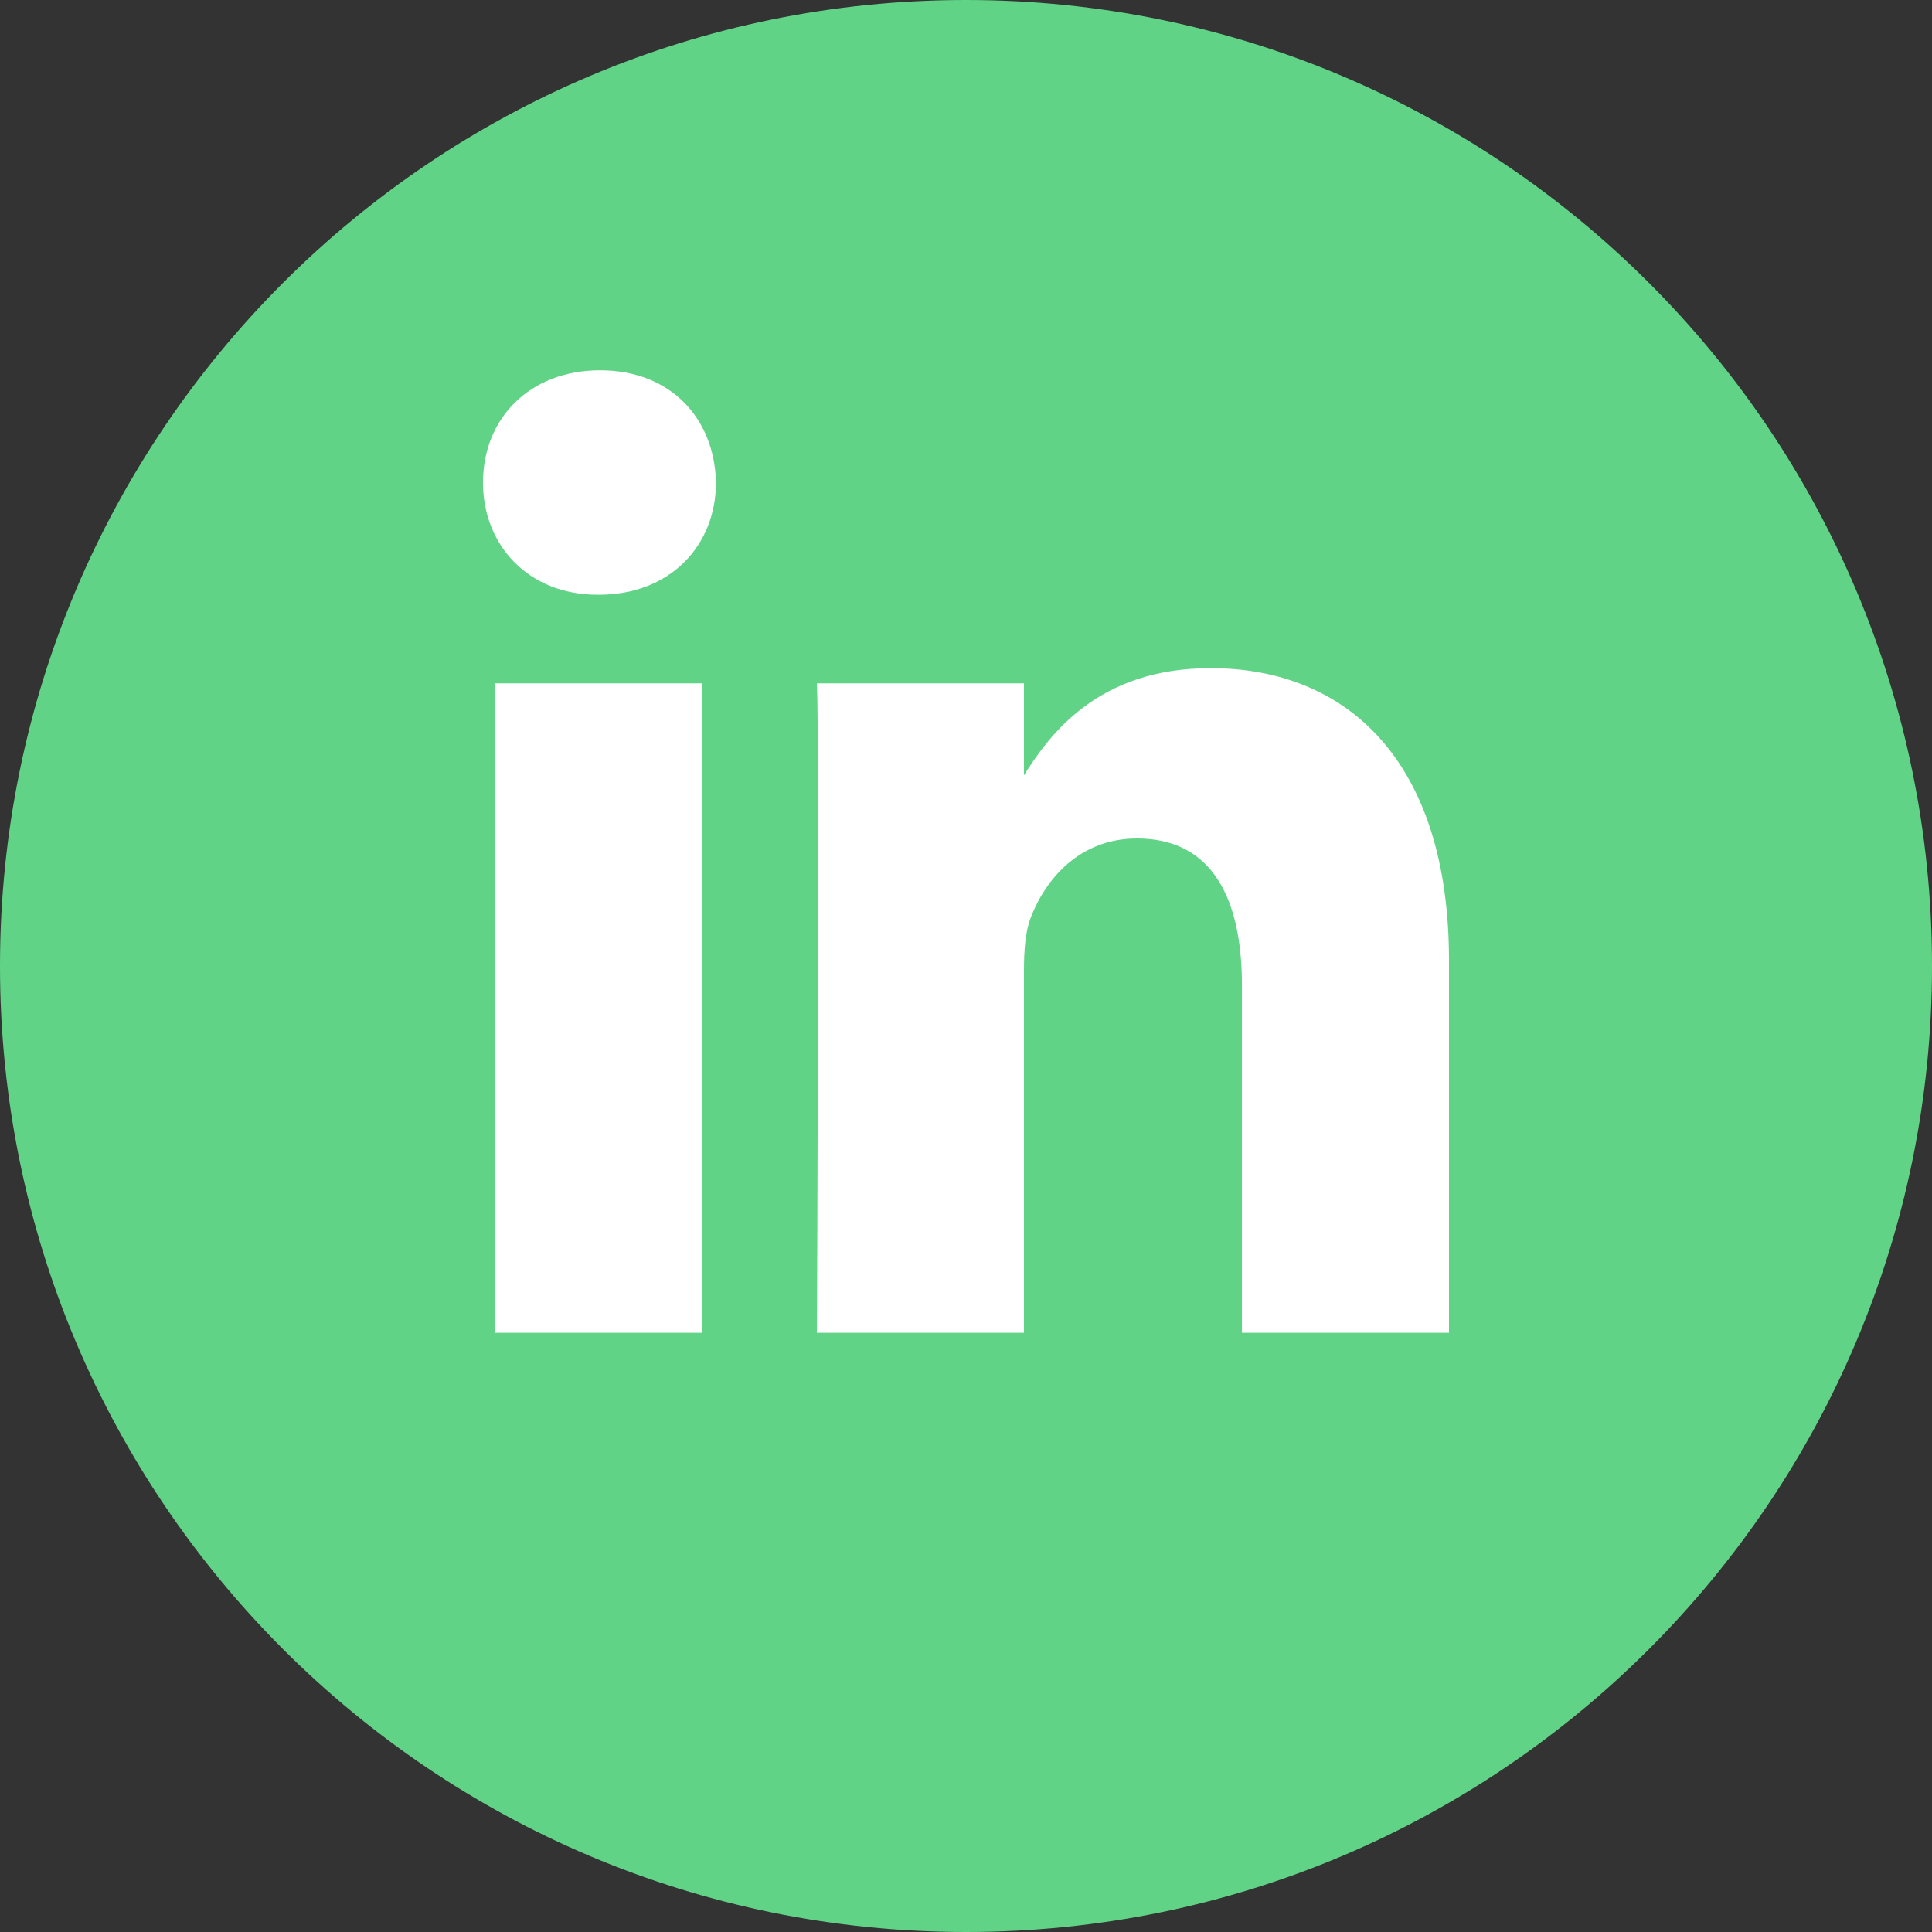
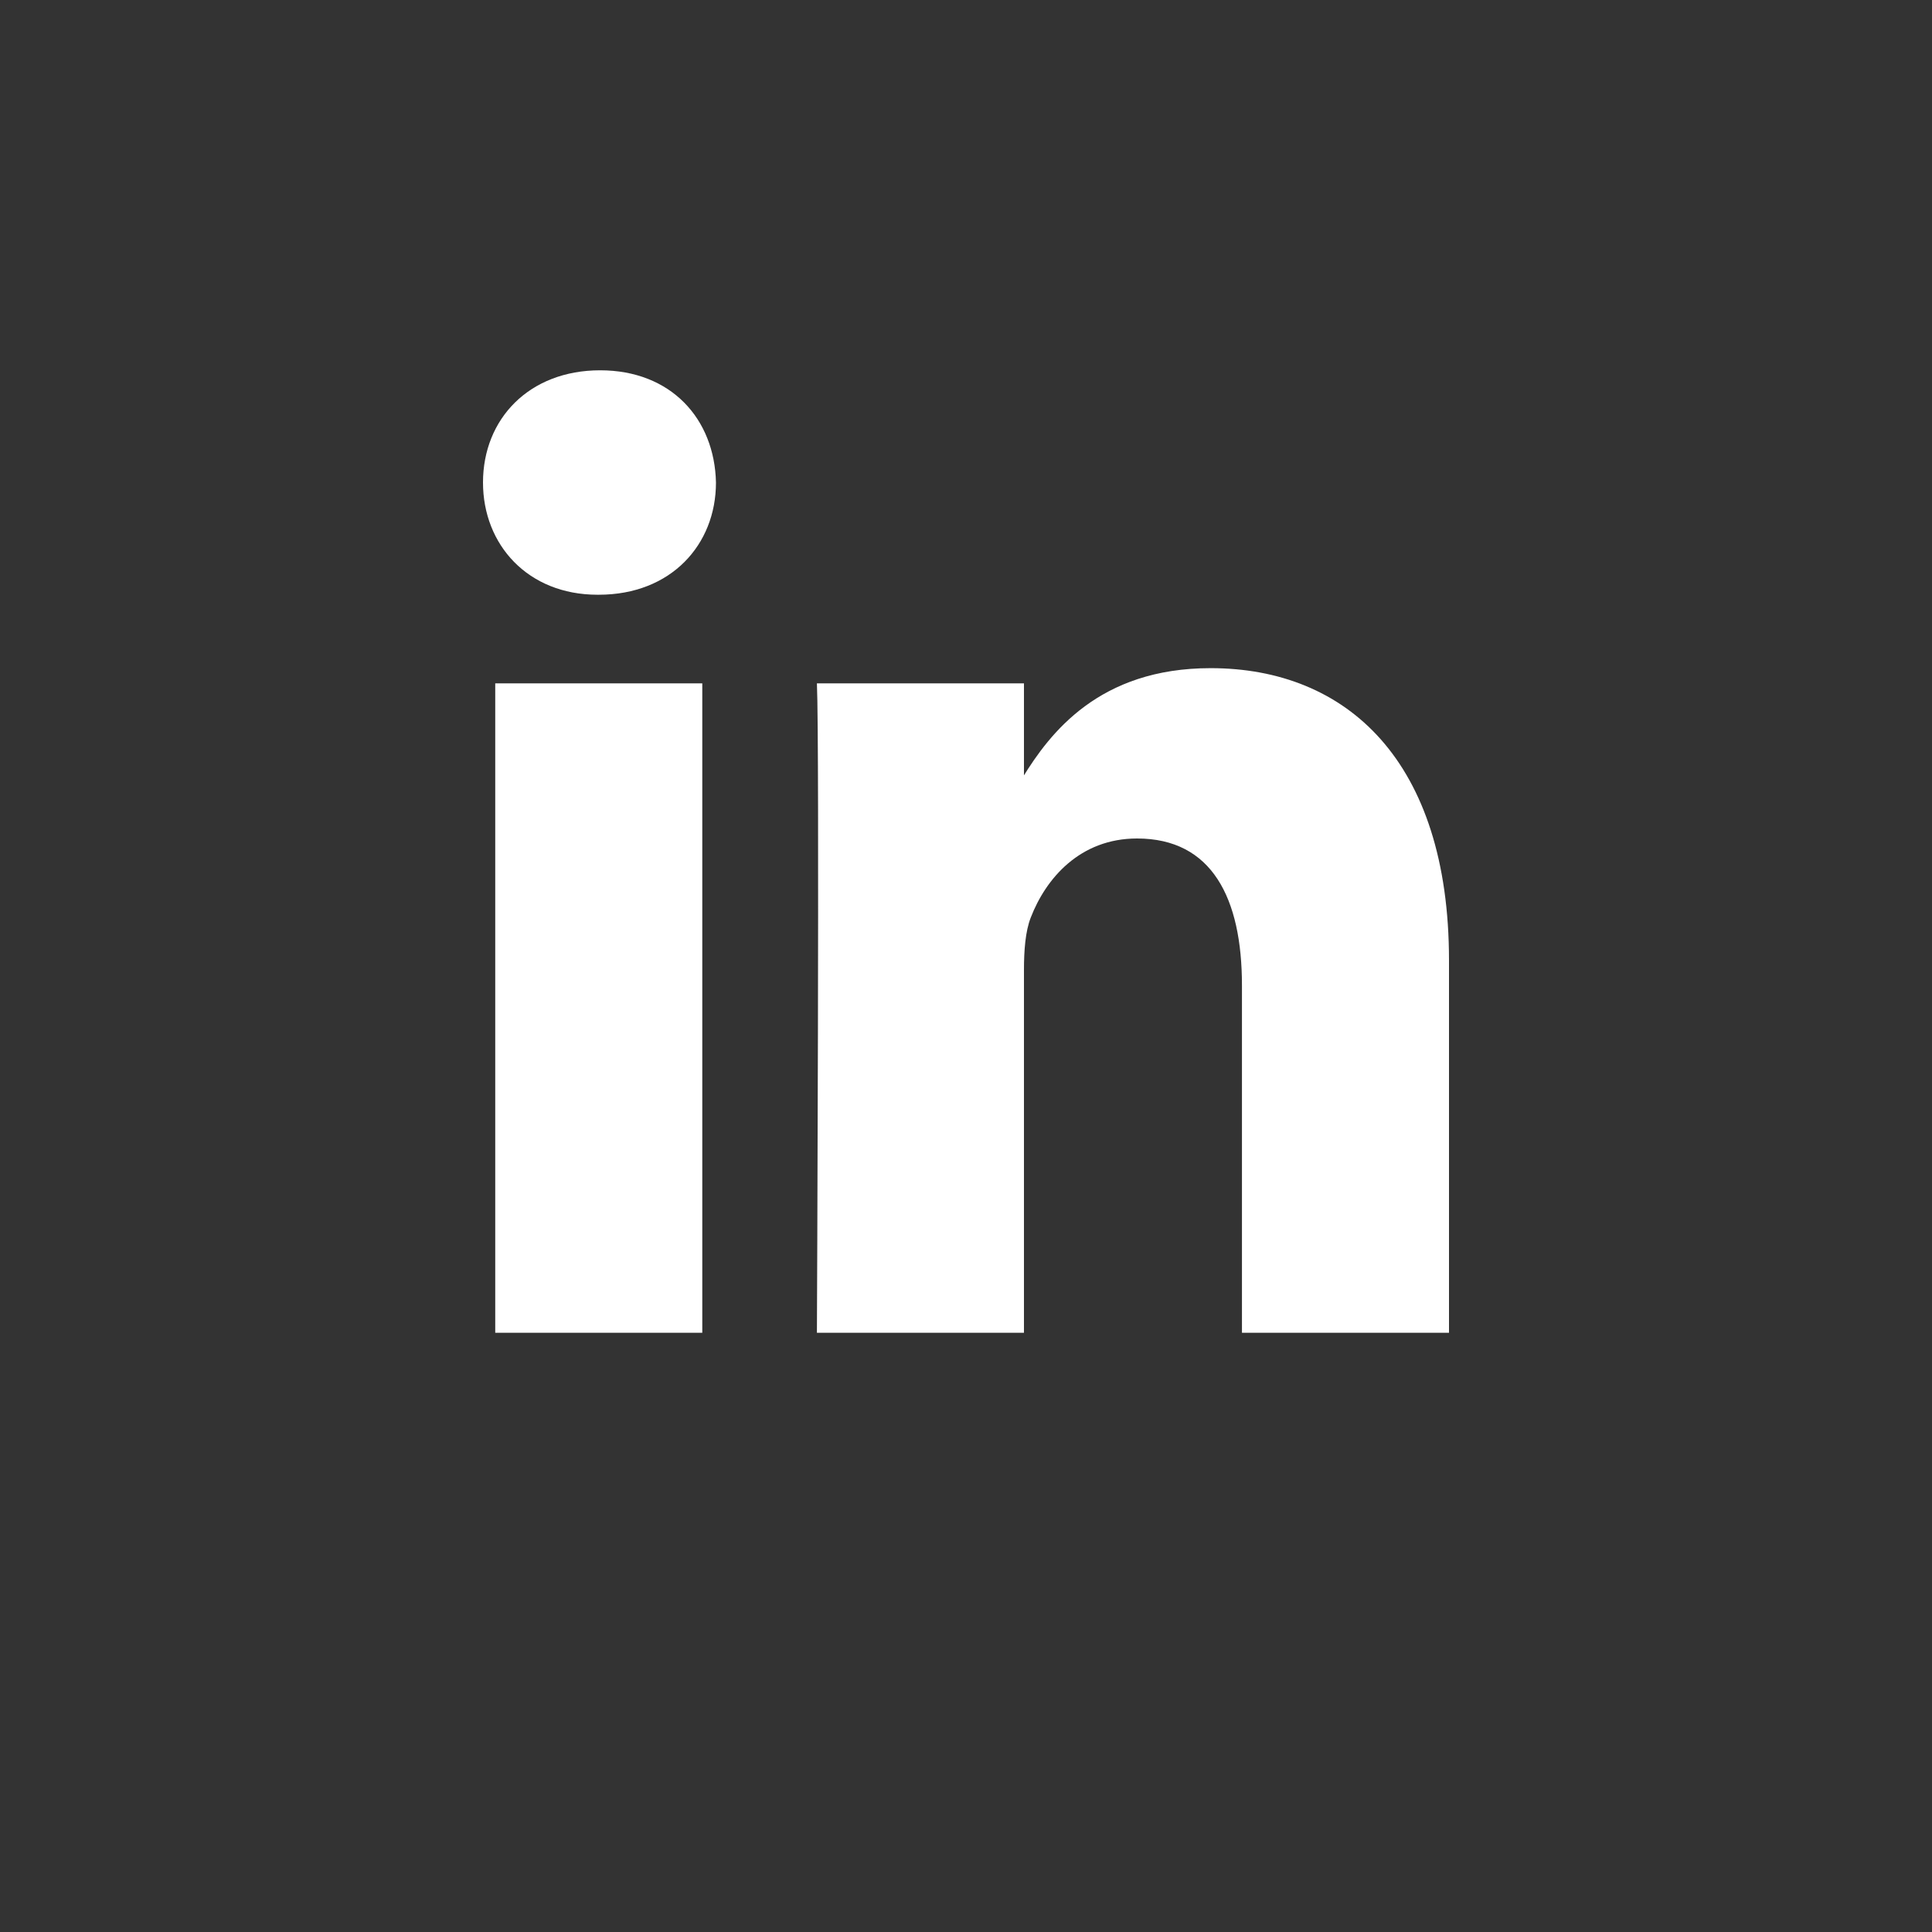
<svg xmlns="http://www.w3.org/2000/svg" width="24" height="24" viewBox="0 0 24 24" fill="none">
  <rect x="0" y="0" width="24" height="24" fill="#333333" stroke="none" />
-   <path d="M12 24C18.627 24 24 18.627 24 12C24 5.373 18.627 0 12 0C5.373 0 0 5.373 0 12C0 18.627 5.373 24 12 24Z" fill="#61D387" />
  <path d="M8.724 16.556V8.489H6.152V16.556H8.724H8.724ZM7.438 7.388C8.335 7.388 8.894 6.768 8.894 5.994C8.877 5.202 8.335 4.6 7.455 4.6C6.575 4.6 6 5.202 6 5.994C6 6.768 6.558 7.388 7.422 7.388H7.438L7.438 7.388ZM10.148 16.556H12.72V12.051C12.72 11.81 12.737 11.569 12.805 11.397C12.991 10.915 13.414 10.416 14.125 10.416C15.055 10.416 15.428 11.156 15.428 12.241V16.556H18V11.93C18 9.453 16.731 8.3 15.039 8.3C13.651 8.3 13.042 9.108 12.703 9.659H12.72V8.489H10.148C10.182 9.246 10.148 16.556 10.148 16.556L10.148 16.556Z" fill="white" />
</svg>